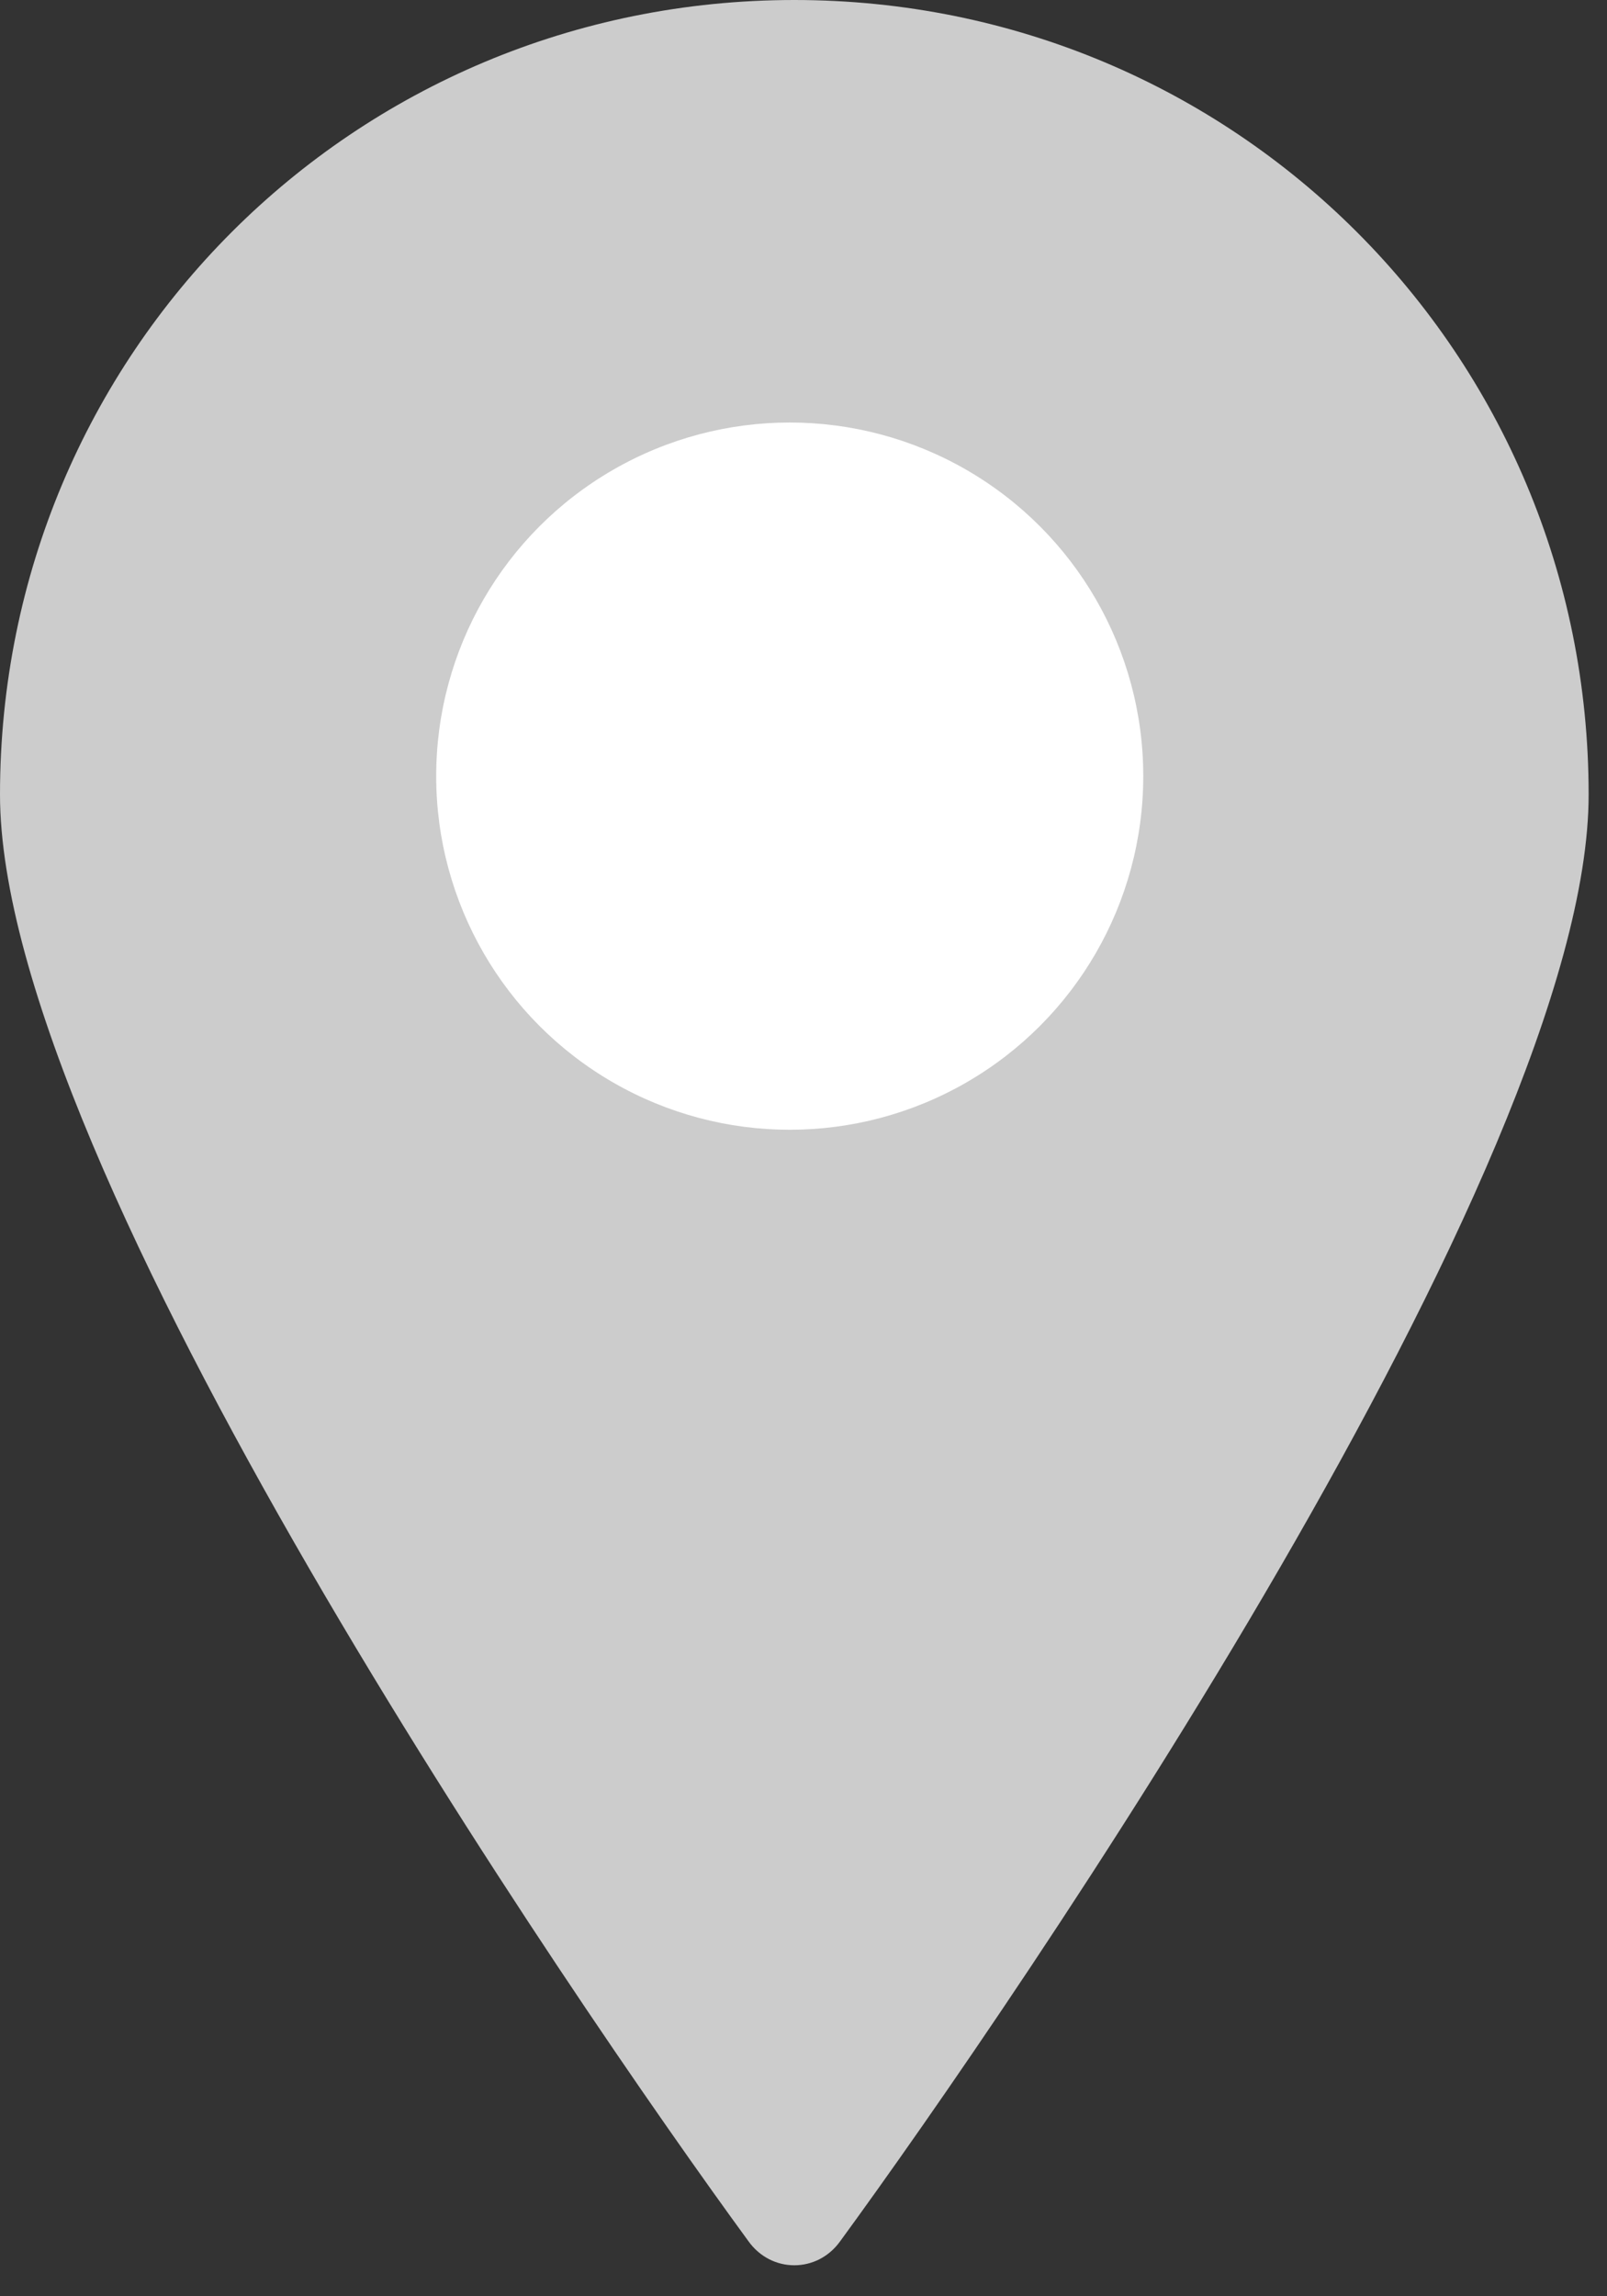
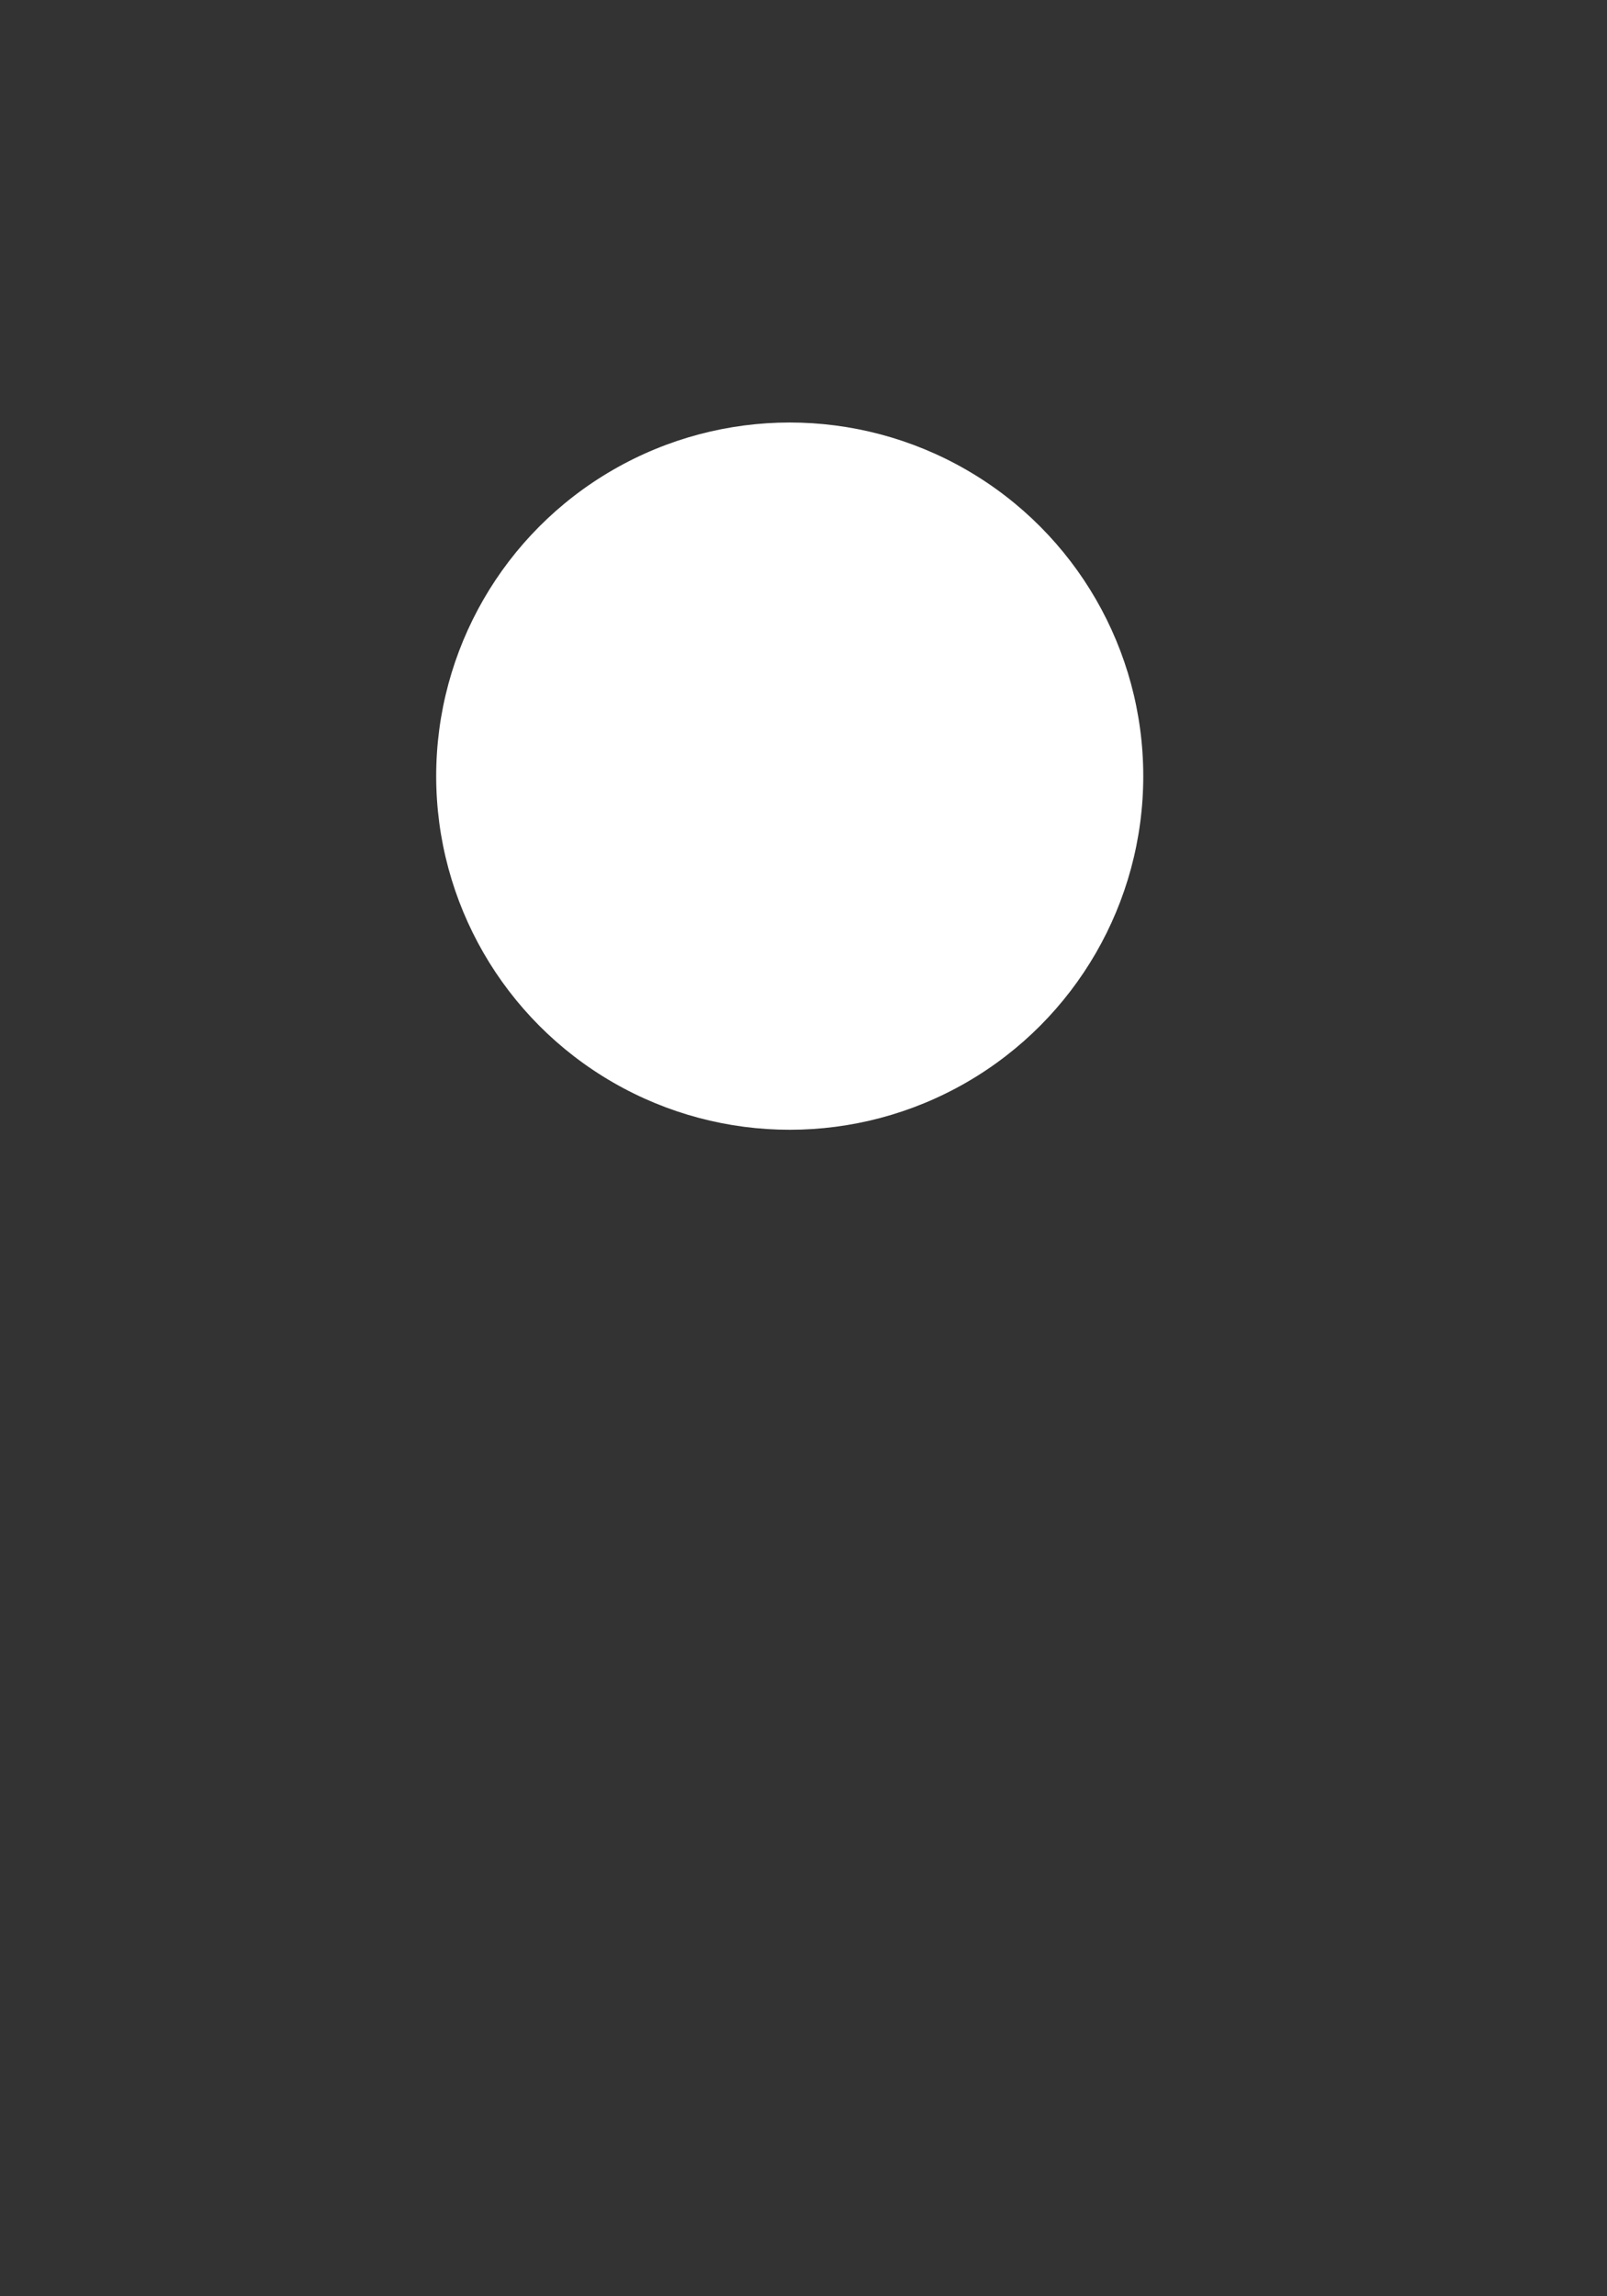
<svg xmlns="http://www.w3.org/2000/svg" viewBox="0 0 35 50">
  <rect x="0" y="0" width="35" height="50" fill="#333333" stroke="none" />
-   <path fill="#ccc" d="M0 17.3C0 7.7 7.7 0 17.3 0s17.3 7.7 17.3 17.3c0 8.1-12.5 26.3-16.3 31.5-.5.7-1.5.7-2 0C12.5 43.6 0 25.4 0 17.3z" />
  <circle fill="#fff" cx="17.2" cy="16.9" r="7.7" />
</svg>